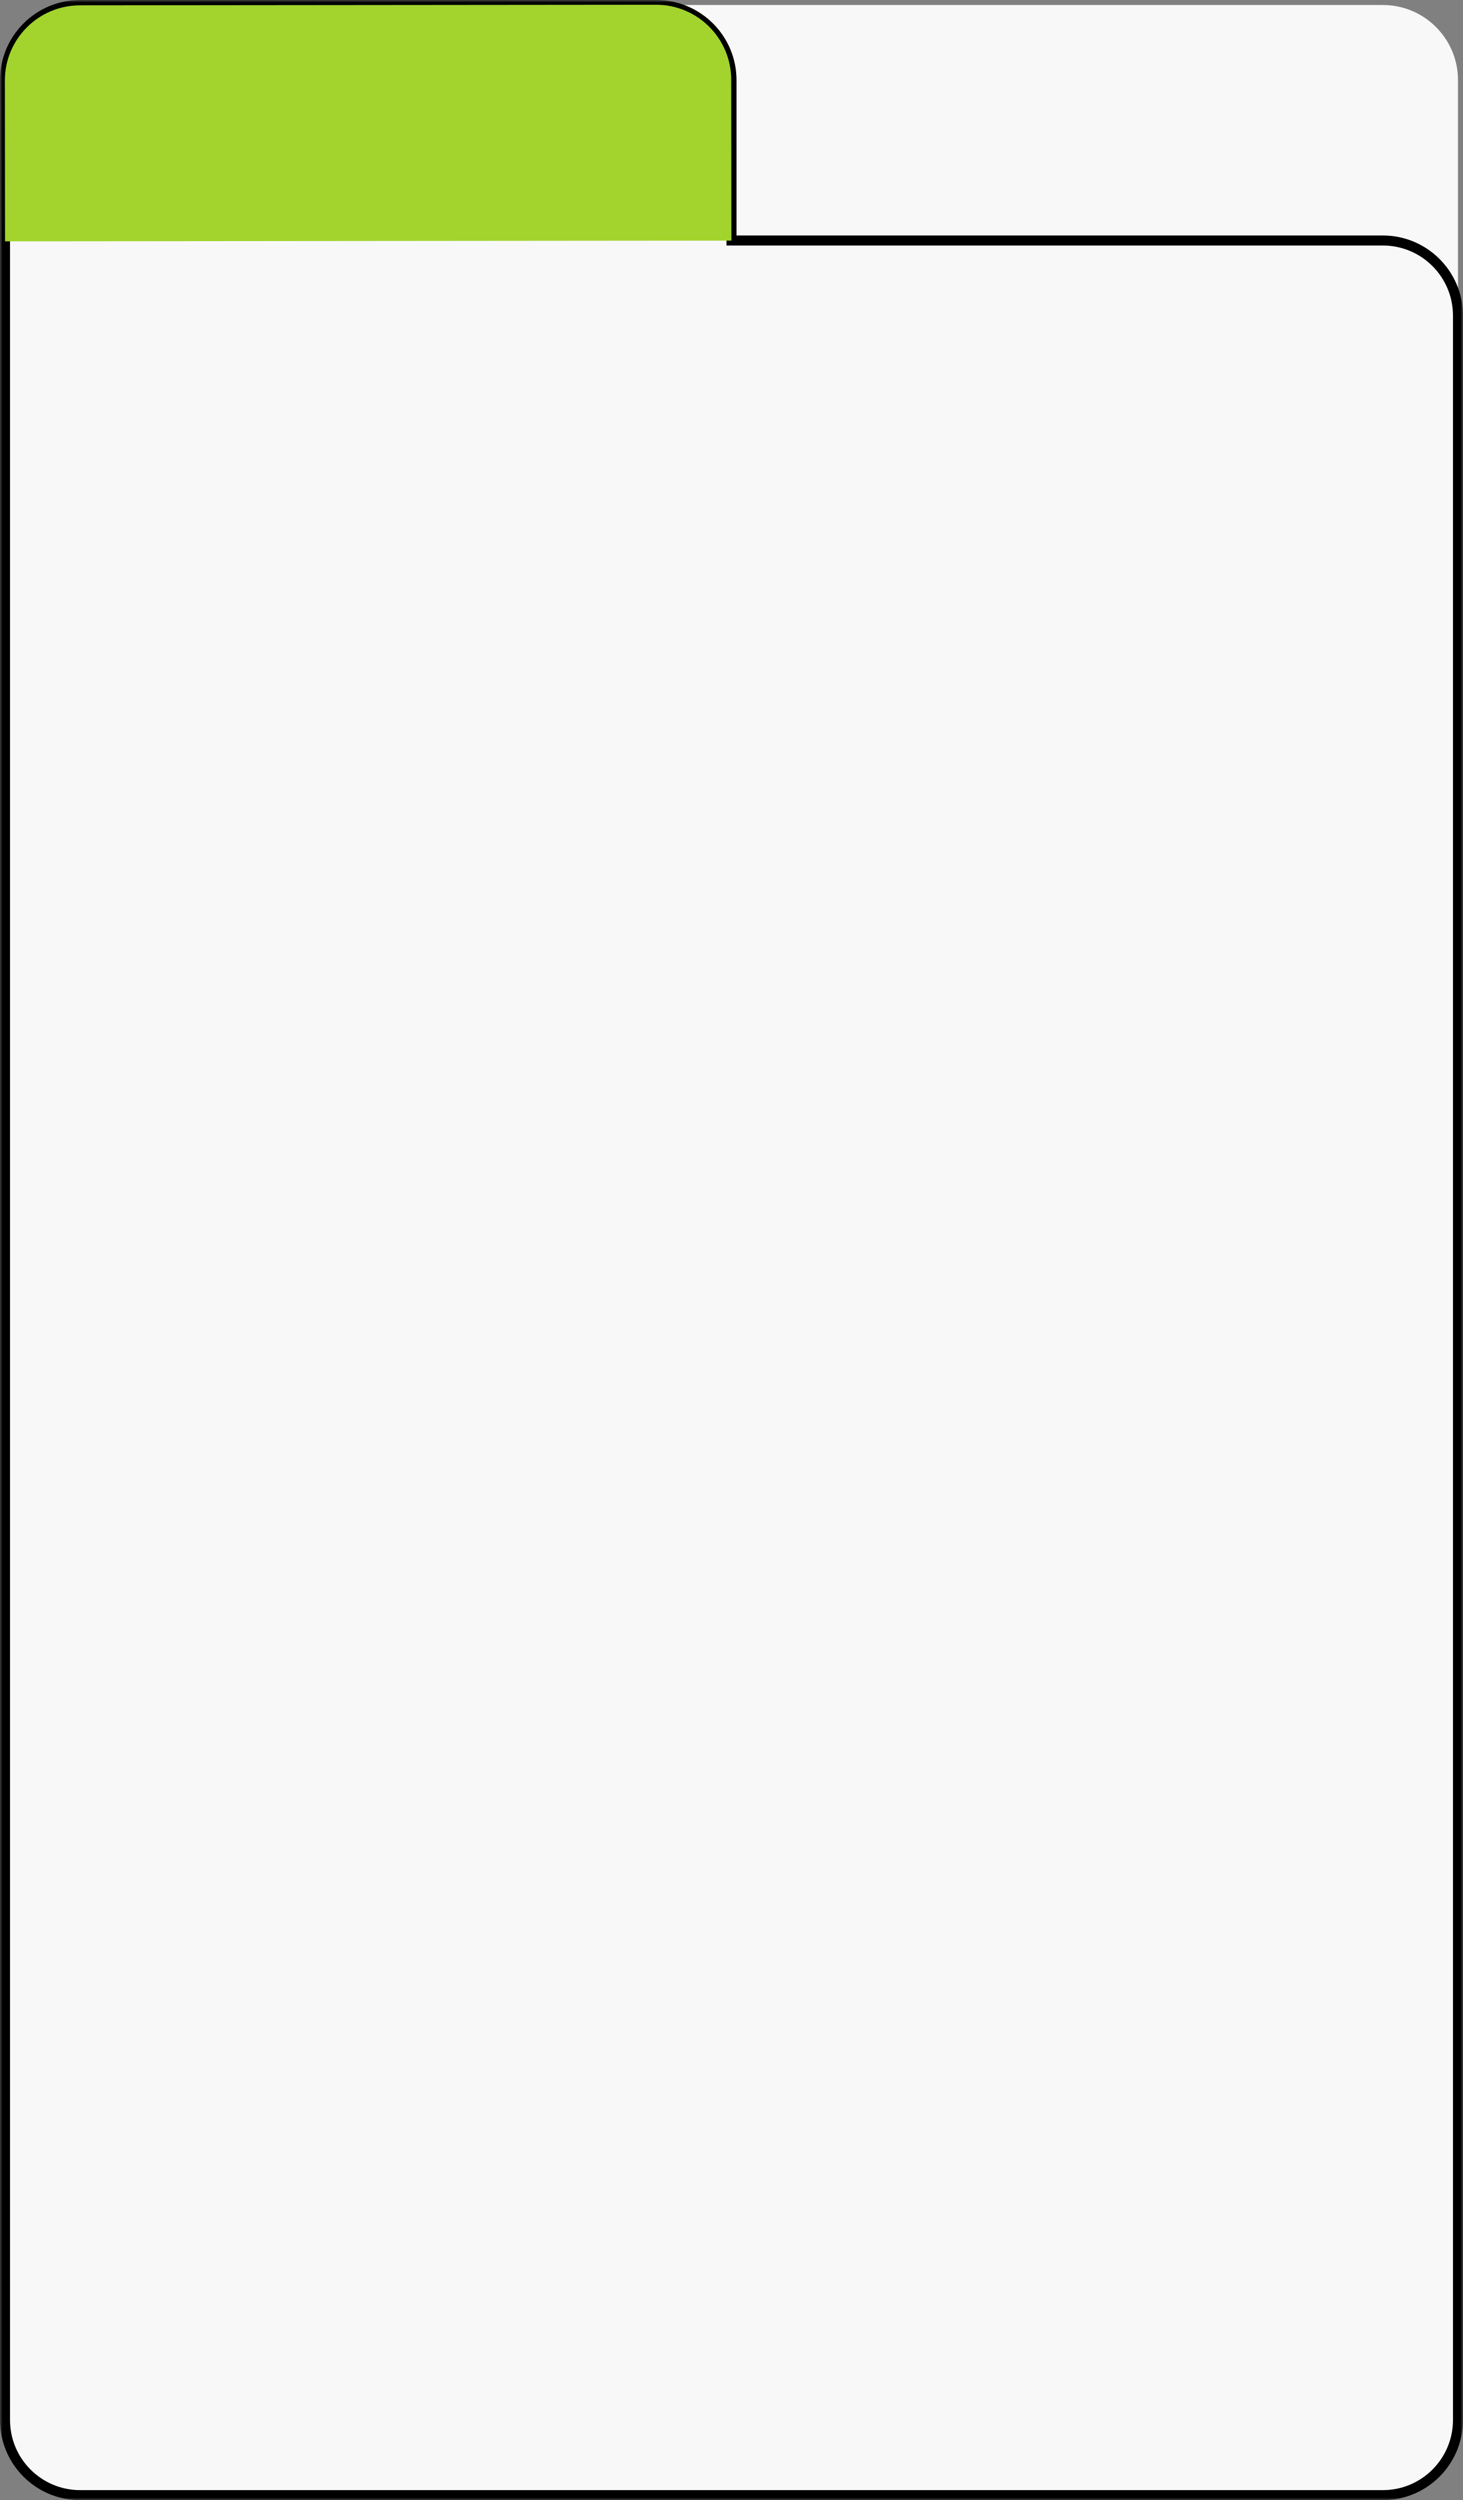
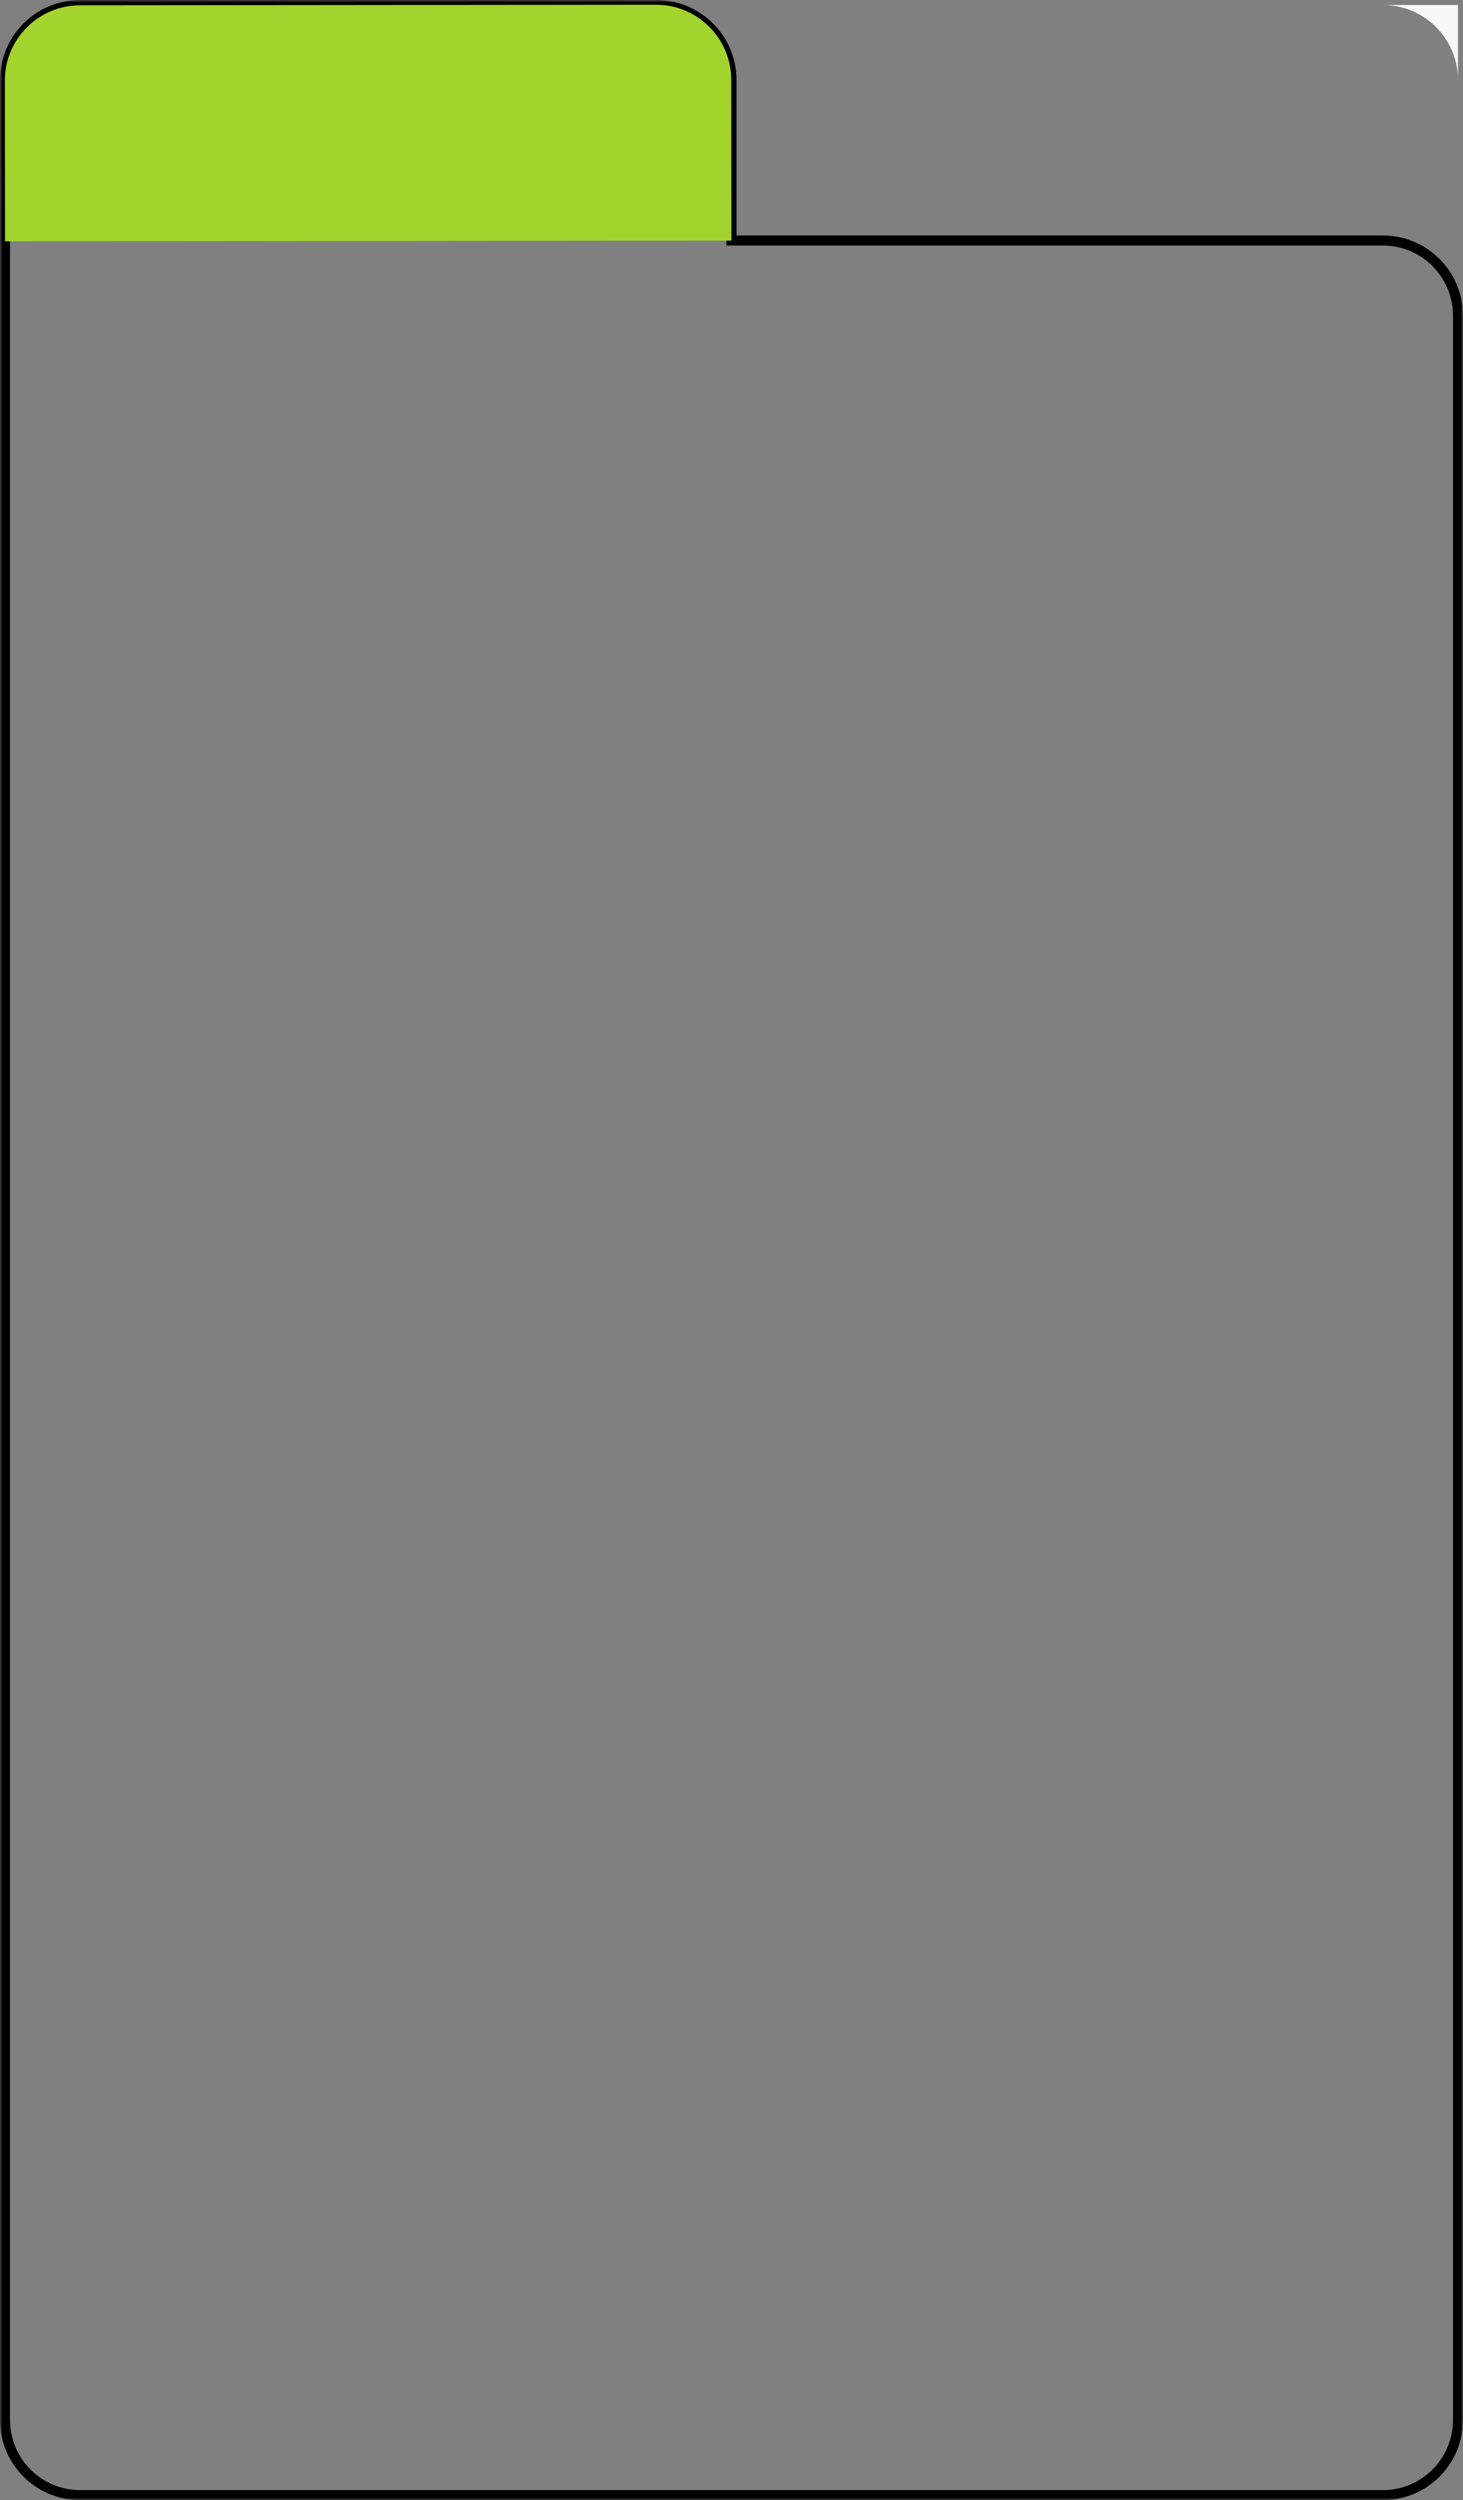
<svg xmlns="http://www.w3.org/2000/svg" width="292" height="499" viewBox="0 0 292 499" fill="none">
  <rect x="0" y="0" width="292" height="499" fill="#808080" stroke="none" />
-   <path d="M108 1H276C284.284 1 291 7.716 291 16V137H108V1Z" fill="#F8F8F8" />
+   <path d="M108 1H276C284.284 1 291 7.716 291 16V137V1Z" fill="#F8F8F8" />
  <mask id="path-2-outside-1_9_2" maskUnits="userSpaceOnUse" x="0" y="0" width="292" height="499" fill="black">
    <rect fill="white" width="292" height="499" />
    <path fill-rule="evenodd" clip-rule="evenodd" d="M16 1C7.716 1 1 7.716 1 16V48V49V483C1 491.284 7.716 498 16 498H276C284.284 498 291 491.284 291 483V63C291 54.716 284.284 48 276 48H146V16C146 7.716 139.284 1 131 1H16Z" />
  </mask>
-   <path fill-rule="evenodd" clip-rule="evenodd" d="M16 1C7.716 1 1 7.716 1 16V48V49V483C1 491.284 7.716 498 16 498H276C284.284 498 291 491.284 291 483V63C291 54.716 284.284 48 276 48H146V16C146 7.716 139.284 1 131 1H16Z" fill="#F8F8F8" />
  <path d="M146 48H145V49H146V48ZM2 16C2 8.268 8.268 2 16 2V0C7.163 0 0 7.163 0 16H2ZM2 48V16H0V48H2ZM2 49V48H0V49H2ZM2 483V49H0V483H2ZM16 497C8.268 497 2 490.732 2 483H0C0 491.837 7.163 499 16 499V497ZM276 497H16V499H276V497ZM290 483C290 490.732 283.732 497 276 497V499C284.837 499 292 491.837 292 483H290ZM290 63V483H292V63H290ZM276 49C283.732 49 290 55.268 290 63H292C292 54.163 284.837 47 276 47V49ZM146 49H276V47H146V49ZM145 16V48H147V16H145ZM131 2C138.732 2 145 8.268 145 16H147C147 7.163 139.837 0 131 0V2ZM16 2H131V0H16V2Z" fill="black" mask="url(#path-2-outside-1_9_2)" />
  <path d="M0.971 16.08C0.963 7.795 7.672 1.073 15.956 1.064L130.93 0.947C139.215 0.938 145.937 7.647 145.946 15.931L145.979 48.022L1.004 48.17L0.971 16.08Z" fill="#A2D42D" />
</svg>